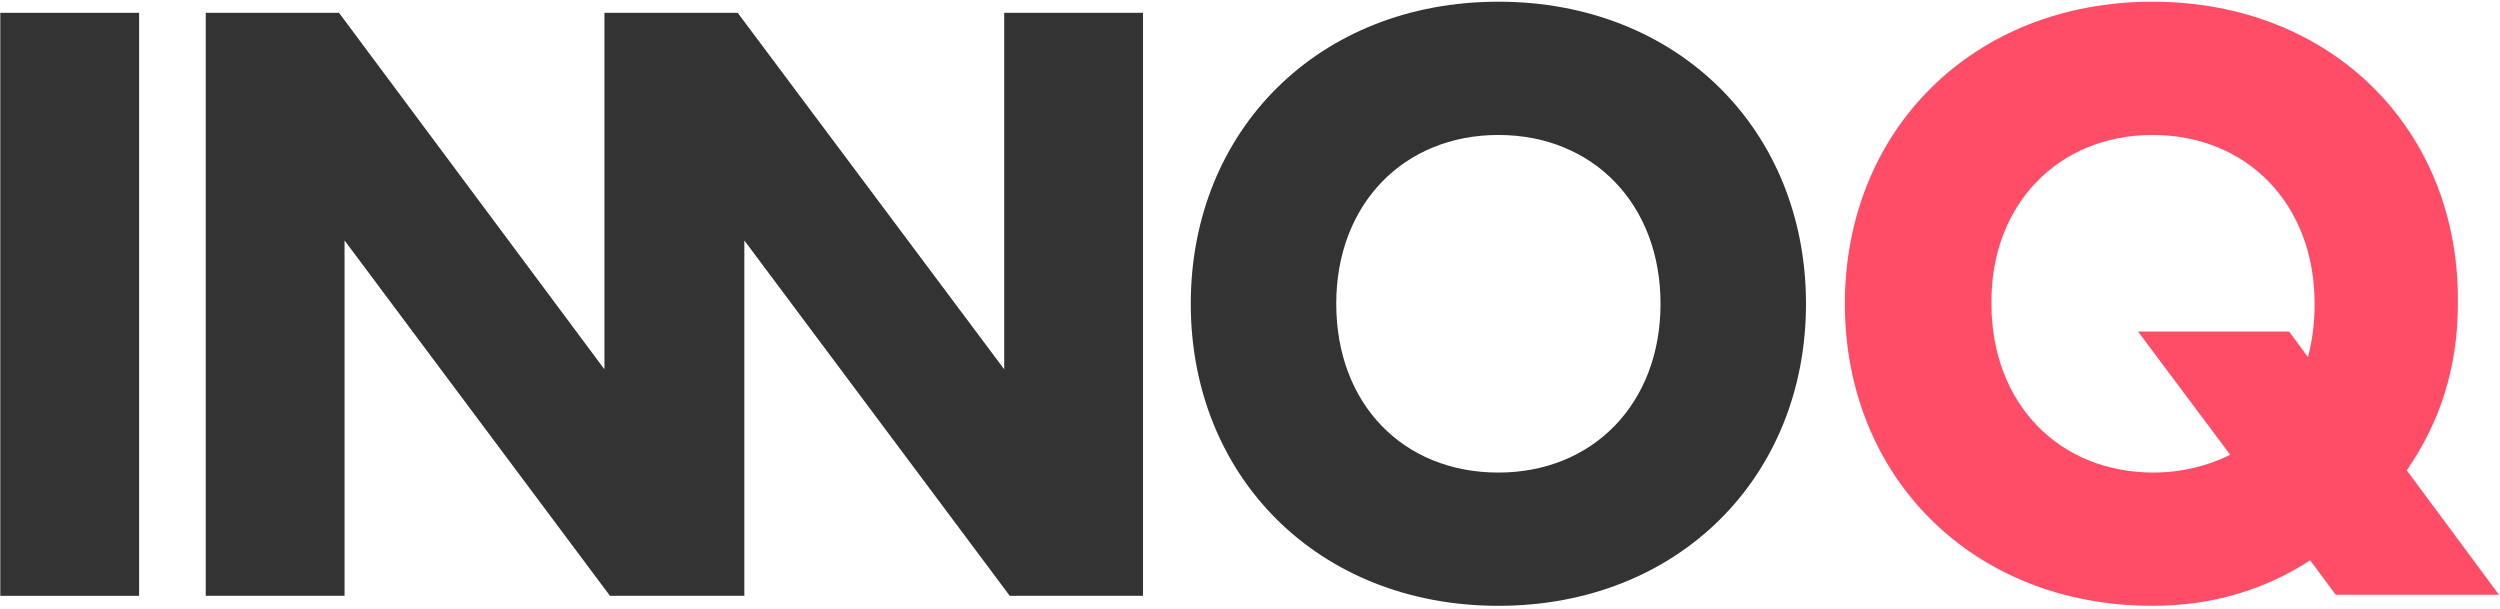
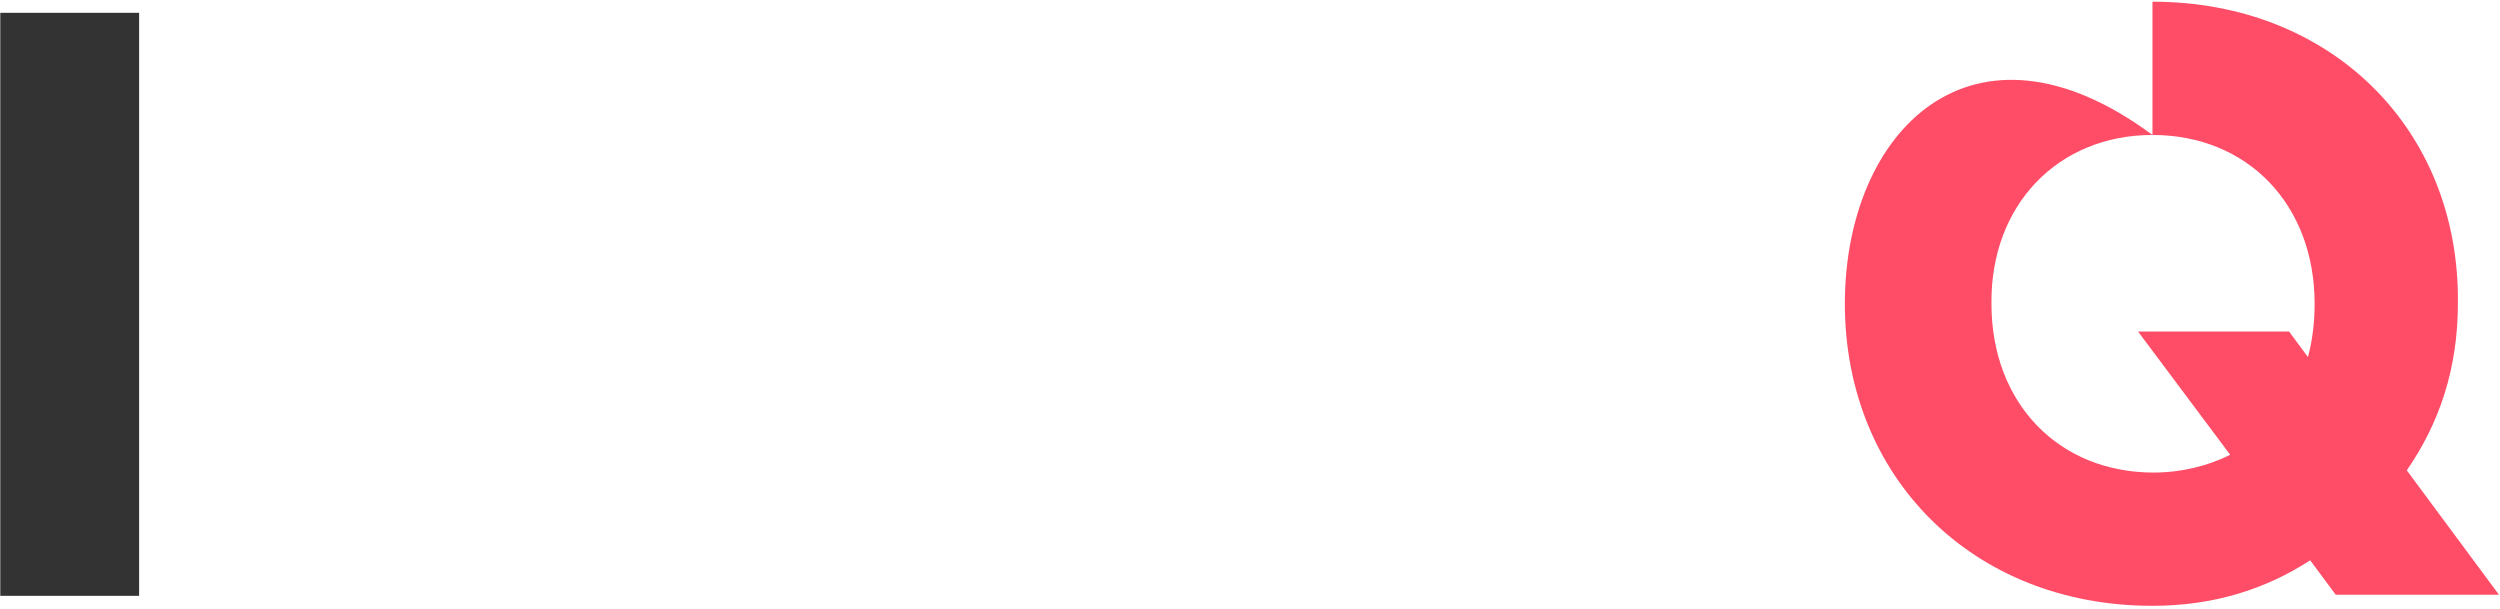
<svg xmlns="http://www.w3.org/2000/svg" width="603px" height="147px" viewBox="0 0 603 147" version="1.1">
  <title>client-logo__innoq</title>
  <desc>Created with Sketch.</desc>
  <g id="Page-1" stroke="none" stroke-width="1" fill="none" fill-rule="evenodd">
    <g id="client-logo__innoq" fill-rule="nonzero">
      <polygon id="Path" fill="#333333" points="0.071 3.089 33.554 3.089 33.554 143.714 0.071 143.714" />
-       <polygon id="Path" fill="#333333" points="275.696 143.714 275.696 3.089 242.214 3.089 242.214 89.071 177.929 3.089 163.196 3.089 145.786 3.089 145.786 89.071 81.768 3.089 49.625 3.089 49.625 143.714 83.107 143.714 83.107 58 147.125 143.714 152.75 143.714 171.768 143.714 179.536 143.714 179.536 58 243.554 143.714" />
      <g id="Group" transform="translate(286.607, 0)">
-         <path d="M74.804,32.554 C97.571,32.554 113.911,49.161 113.911,73.268 C113.911,97.375 97.571,113.982 74.804,113.982 C51.768,113.982 35.696,97.375 35.696,73.268 C35.696,49.161 52.036,32.554 74.804,32.554 M74.804,0.411 C31.411,0.411 0.607,31.482 0.607,73.268 C0.607,115.054 31.411,146.125 74.804,146.125 C118.196,146.125 149,115.054 149,73.268 C149,31.482 118.196,0.411 74.804,0.411" id="Shape" fill="#333333" />
-         <path d="M232.571,32.554 C255.339,32.554 271.679,49.161 271.679,73.268 C271.679,77.821 271.143,82.107 270.071,86.125 L265.518,79.964 L229.089,79.964 L251.321,109.696 C245.964,112.375 239.536,113.982 232.839,113.982 C210.071,113.982 193.732,97.375 193.732,73.268 C193.464,49.429 209.804,32.554 232.571,32.554 M232.571,0.411 C189.179,0.411 158.375,31.482 158.375,73.268 C158.375,115.054 189.179,146.125 232.571,146.125 C247.304,146.125 259.893,142.107 270.607,135.143 L276.768,143.446 L316.143,143.446 L293.911,113.446 C301.679,102.196 306.232,89.071 306.232,73.268 C306.768,31.482 275.964,0.411 232.571,0.411" id="Shape" fill="#FF4D67" />
+         <path d="M232.571,32.554 C255.339,32.554 271.679,49.161 271.679,73.268 C271.679,77.821 271.143,82.107 270.071,86.125 L265.518,79.964 L229.089,79.964 L251.321,109.696 C245.964,112.375 239.536,113.982 232.839,113.982 C210.071,113.982 193.732,97.375 193.732,73.268 C193.464,49.429 209.804,32.554 232.571,32.554 C189.179,0.411 158.375,31.482 158.375,73.268 C158.375,115.054 189.179,146.125 232.571,146.125 C247.304,146.125 259.893,142.107 270.607,135.143 L276.768,143.446 L316.143,143.446 L293.911,113.446 C301.679,102.196 306.232,89.071 306.232,73.268 C306.768,31.482 275.964,0.411 232.571,0.411" id="Shape" fill="#FF4D67" />
      </g>
    </g>
  </g>
</svg>